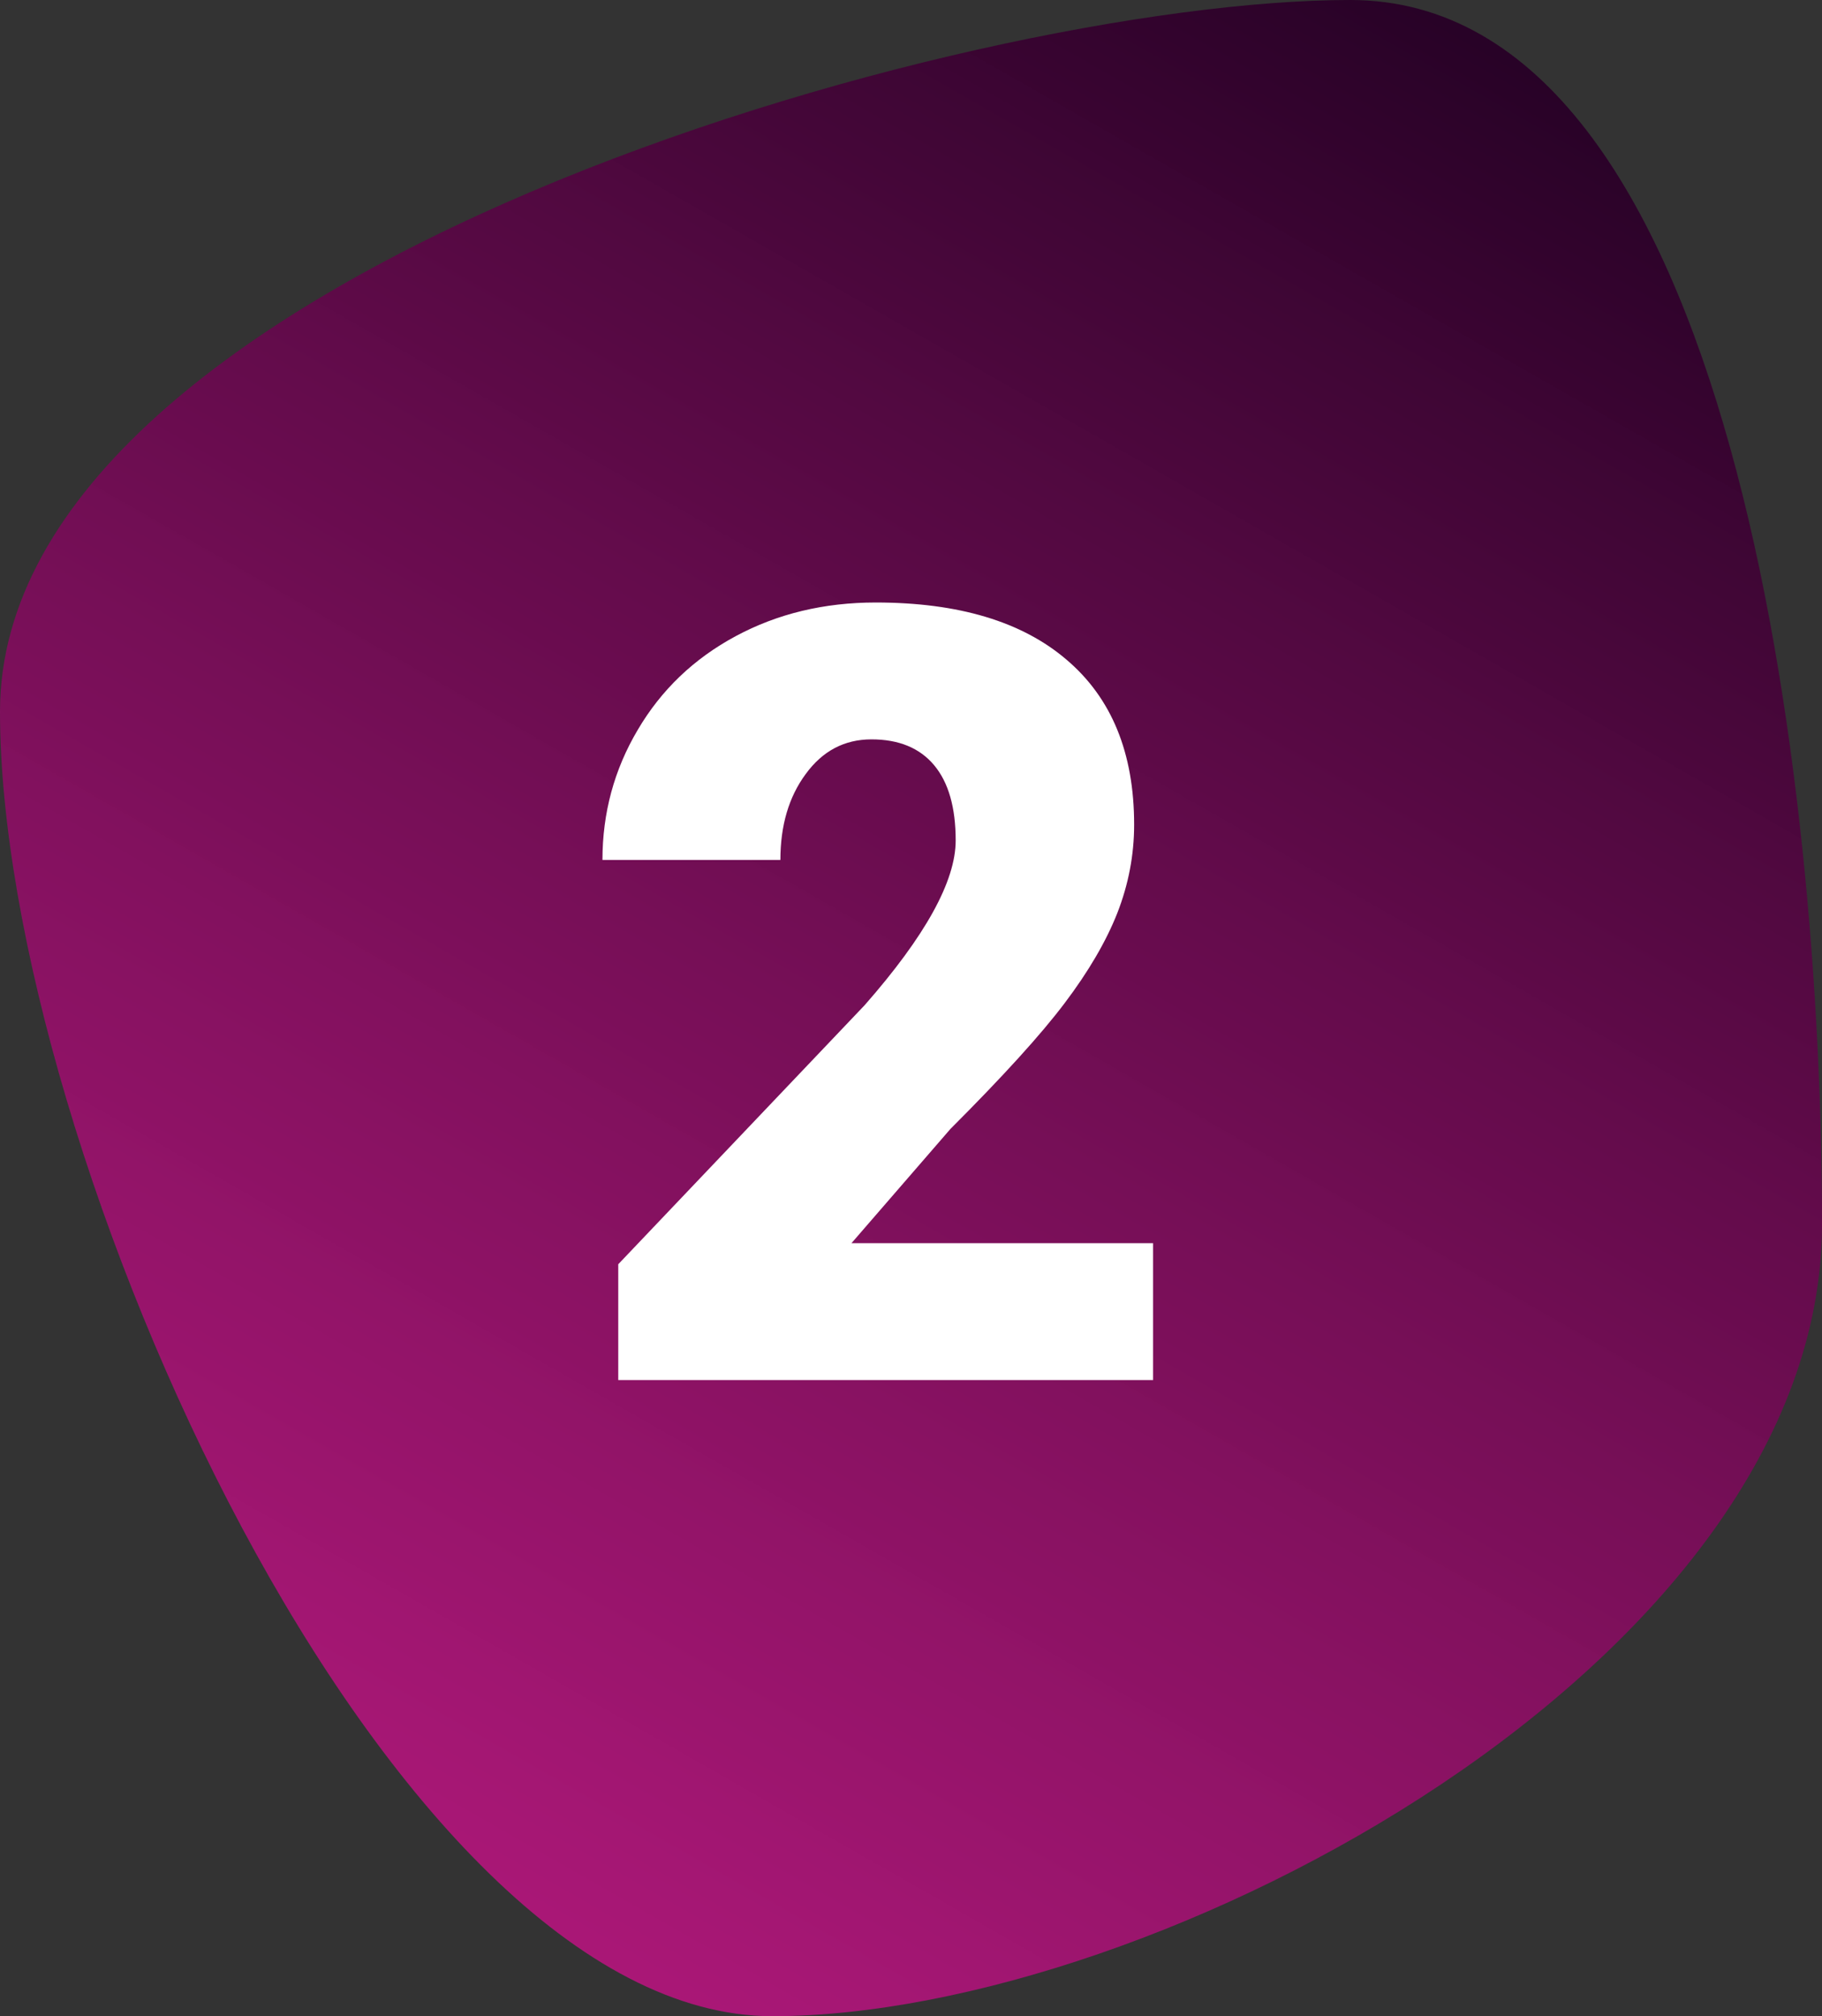
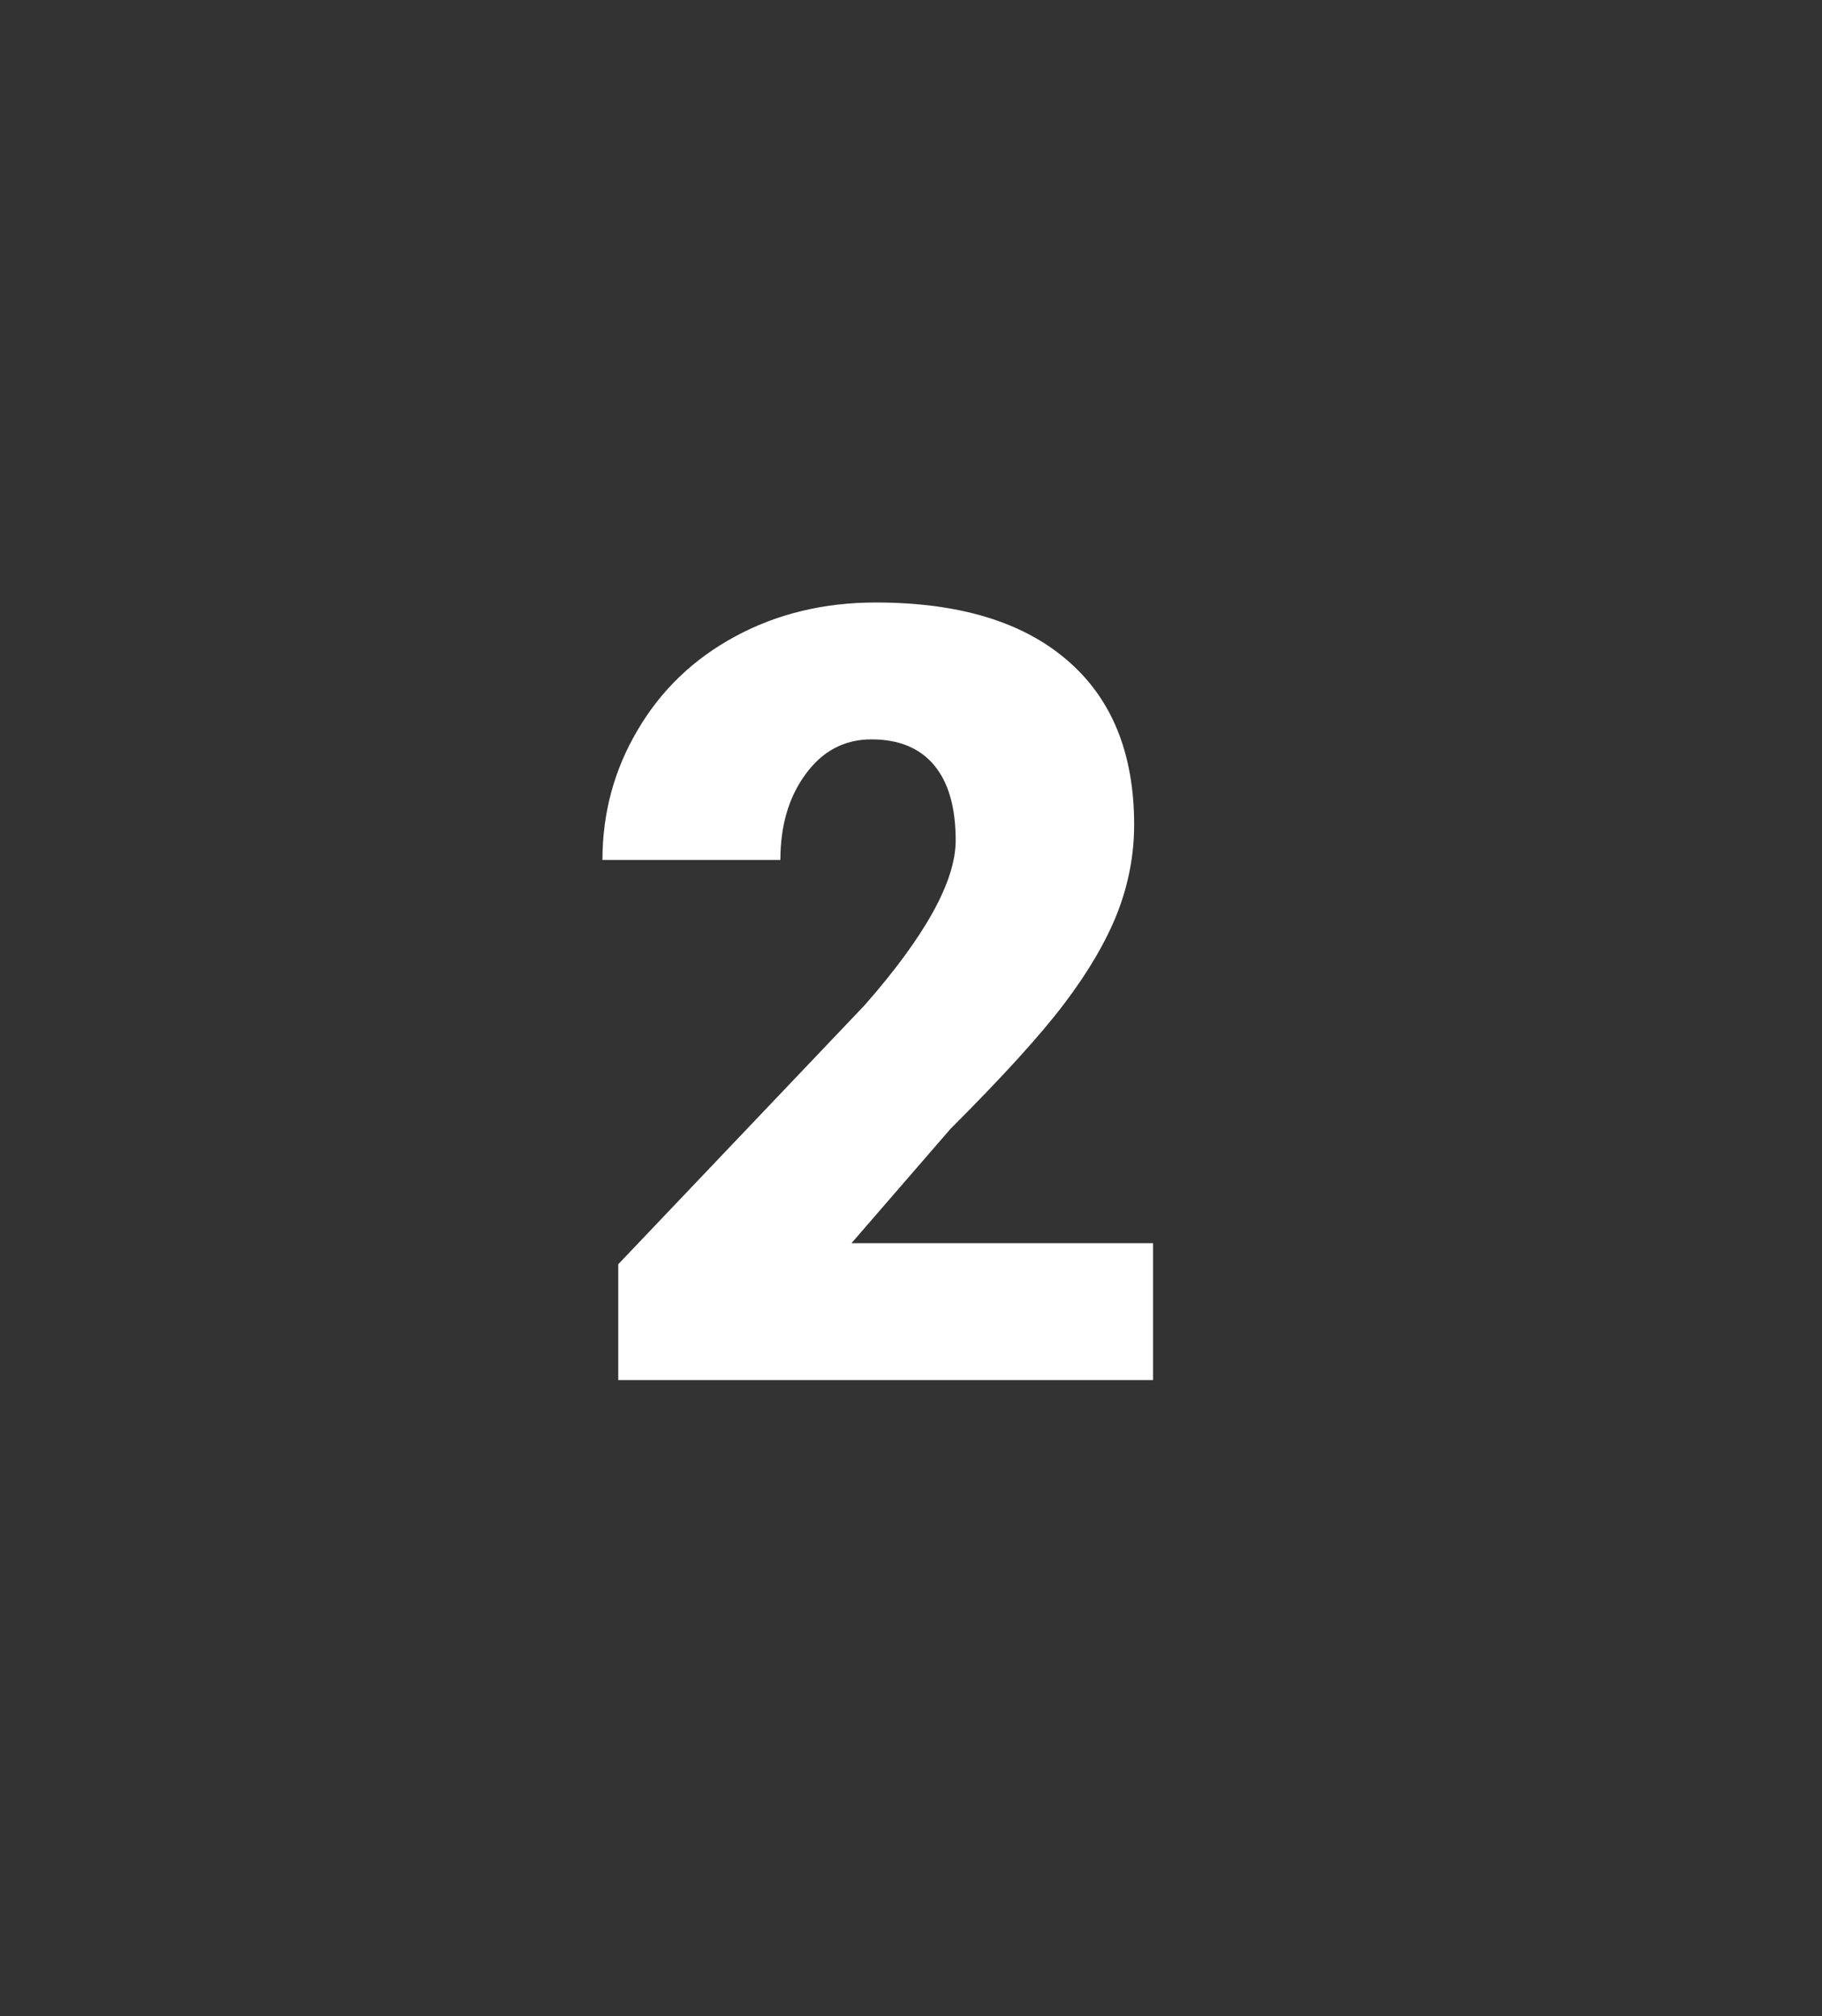
<svg xmlns="http://www.w3.org/2000/svg" width="169" height="187" viewBox="0 0 169 187" fill="none">
  <rect x="0" y="0" width="169" height="187" fill="#333333" stroke="none" />
-   <path d="M169 113.536C169 154.109 107.287 187 71.642 187C35.997 187 0 106.573 0 66C0 25.427 89.599 0 125.244 0C160.888 0 169 72.963 169 113.536Z" fill="url(#paint0_linear)" />
  <path d="M106.955 128H57.346V117.258L80.197 93.234C85.829 86.822 88.644 81.727 88.644 77.951C88.644 74.891 87.977 72.564 86.643 70.969C85.308 69.374 83.371 68.576 80.832 68.576C78.326 68.576 76.291 69.65 74.728 71.799C73.166 73.915 72.385 76.568 72.385 79.758H55.881C55.881 75.396 56.971 71.376 59.152 67.697C61.333 63.986 64.361 61.089 68.234 59.006C72.108 56.922 76.438 55.881 81.223 55.881C88.905 55.881 94.813 57.655 98.947 61.203C103.114 64.751 105.197 69.846 105.197 76.486C105.197 79.286 104.676 82.02 103.635 84.689C102.593 87.326 100.965 90.109 98.752 93.039C96.571 95.936 93.039 99.826 88.156 104.709L78.977 115.305H106.955V128Z" fill="white" />
  <defs>
    <linearGradient id="paint0_linear" x1="157" y1="5.83477e-06" x2="49.447" y2="188.397" gradientUnits="userSpaceOnUse">
      <stop stop-color="#1D0020" />
      <stop offset="1" stop-color="#C81388" stop-opacity="0.83" />
    </linearGradient>
  </defs>
</svg>